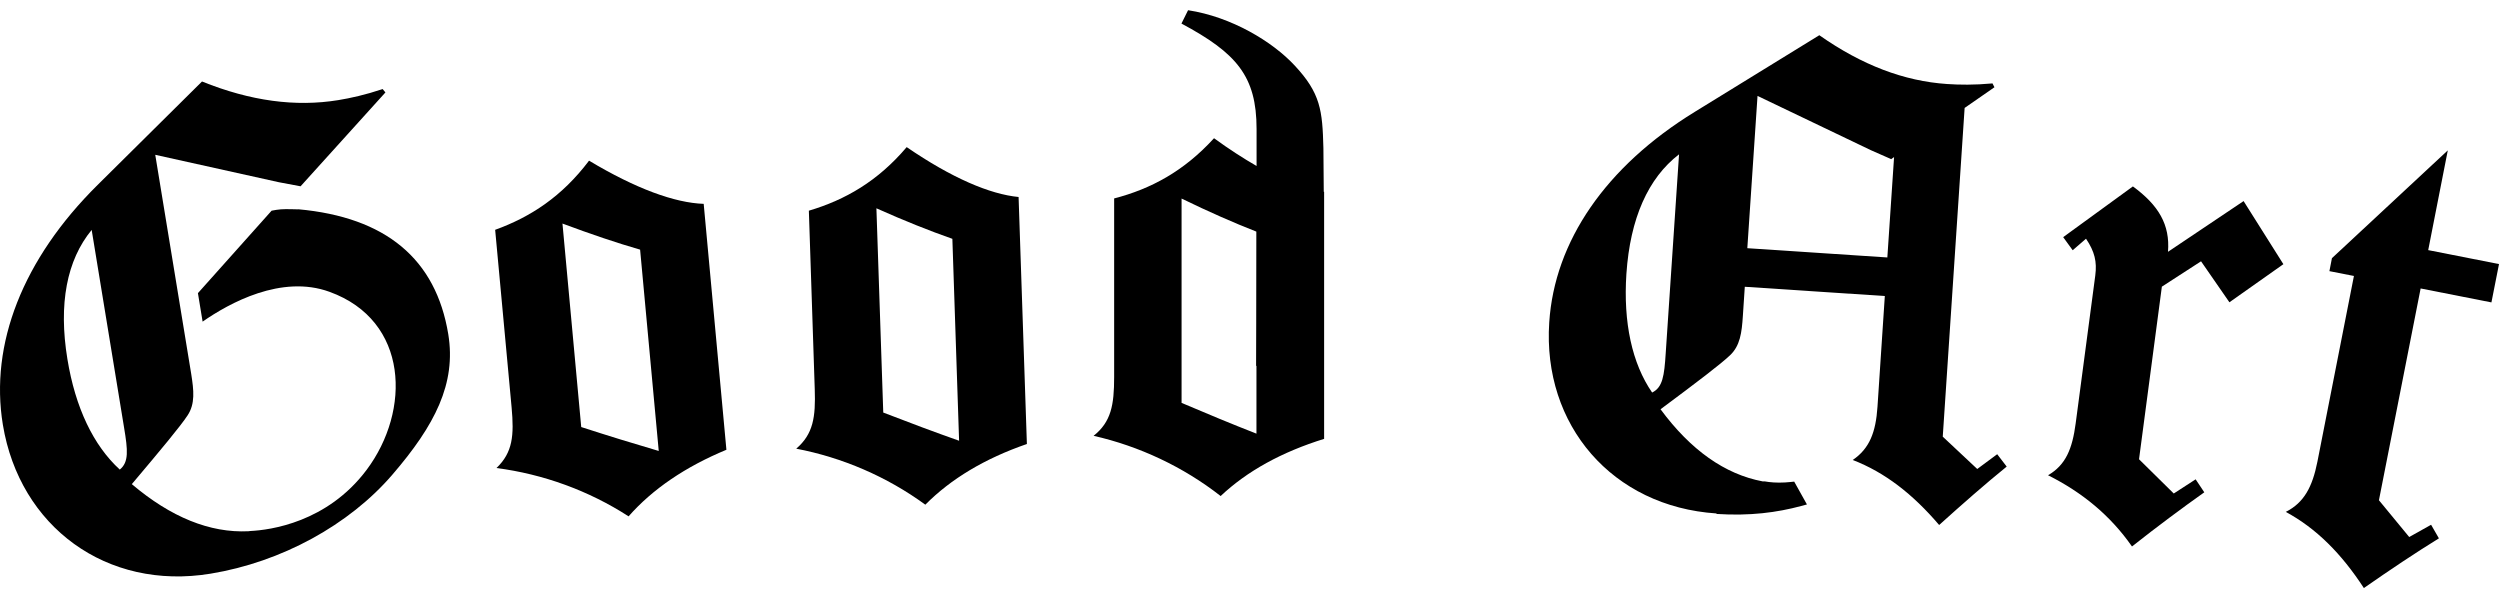
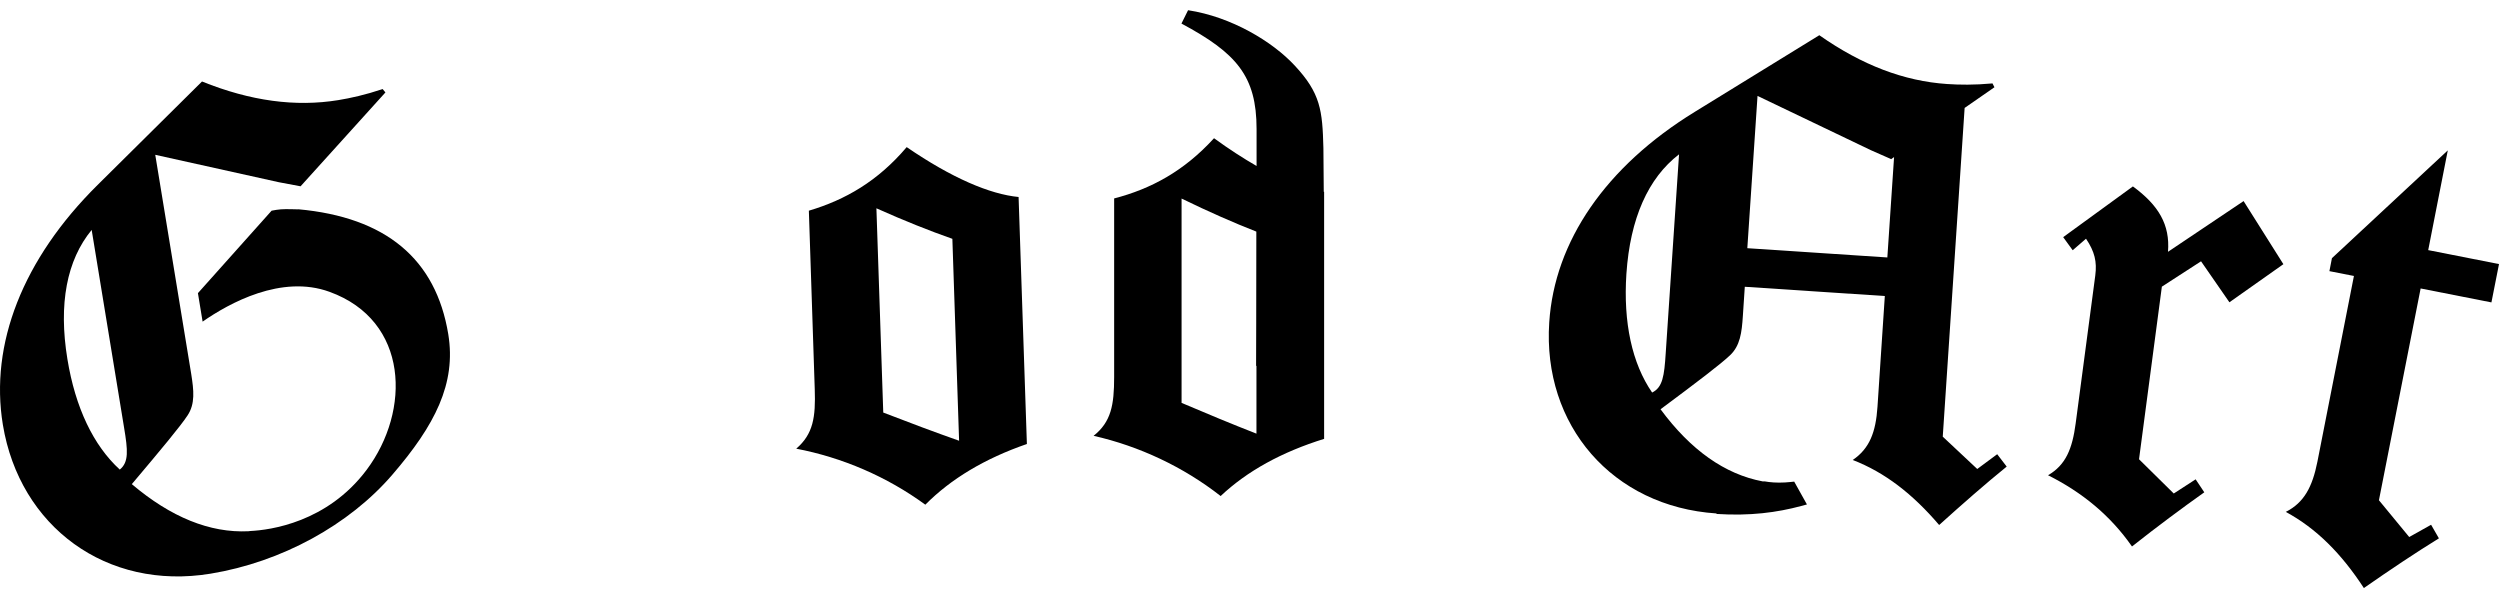
<svg xmlns="http://www.w3.org/2000/svg" width="208" height="49" viewBox="0 0 208 49" fill="none">
  <path d="M84.747 16.39C82.357 16.16 79.187 14.81 75.437 12.24C73.027 15.08 70.327 16.63 67.297 17.53L67.787 32.38C67.867 34.7 67.667 36.11 66.247 37.33C70.067 38.06 73.787 39.65 76.987 41.99C79.117 39.84 81.937 38.15 85.437 36.94L84.747 16.41V16.39ZM73.487 34.32L72.917 17.33C75.217 18.36 77.327 19.2 79.237 19.87L79.797 36.67C77.757 35.95 75.647 35.16 73.477 34.32" fill="black" />
  <path d="M177.377 45.47C179.517 43.78 181.497 42.31 183.397 40.96L182.677 39.88L180.857 41.06L177.967 38.21L179.867 23.85L183.127 21.74L185.487 25.15L189.977 21.98L186.667 16.73L180.377 20.95C180.557 18.69 179.597 17.08 177.457 15.51L171.657 19.73L172.447 20.82L173.557 19.86C174.277 20.94 174.477 21.77 174.327 22.92L172.697 35.22C172.417 37.35 171.867 38.69 170.397 39.54C173.227 40.96 175.567 42.87 177.377 45.46" fill="black" />
  <path d="M196.667 48.93C198.907 47.37 200.927 46.02 202.917 44.79L202.267 43.66L200.447 44.68L197.927 41.62L201.397 24L207.287 25.16L207.917 21.97L202.027 20.81L203.657 12.51L194.017 21.48L193.807 22.56L195.847 22.96L192.807 38.42C192.387 40.52 191.697 41.82 190.177 42.59C192.717 43.96 194.807 46.06 196.677 48.93" fill="black" />
-   <path d="M49.007 13.37C46.767 16.34 44.157 18.05 41.197 19.12L42.567 33.91C42.777 36.22 42.667 37.64 41.307 38.94C45.157 39.44 48.977 40.81 52.297 42.96C54.297 40.69 57.017 38.84 60.437 37.42L58.547 16.96C56.147 16.88 52.897 15.7 48.997 13.36M48.357 35.52L46.797 18.6C49.157 19.48 51.307 20.21 53.257 20.77L54.807 37.52C52.727 36.91 50.577 36.25 48.357 35.53" fill="black" />
  <path d="M24.807 17.42C24.807 17.42 24.237 17.4 23.797 17.4C23.237 17.39 22.597 17.53 22.597 17.53L16.467 24.39L16.857 26.76C19.067 25.22 23.417 22.82 27.417 24.28C34.037 26.68 34.197 34.17 30.497 39.1C27.217 43.47 22.477 44.1 20.827 44.18L20.657 44.2C17.467 44.35 14.207 43.03 10.967 40.28C13.457 37.33 15.007 35.47 15.607 34.56C16.247 33.59 16.127 32.49 15.907 31.1C15.877 30.92 12.917 12.88 12.917 12.88L23.197 15.16L25.007 15.5L32.067 7.69L31.837 7.41C30.367 7.9 29.177 8.16 28.147 8.33C24.587 8.91 20.847 8.41 16.807 6.78L8.117 15.39C1.887 21.56 -0.863 28.64 0.237 35.33C1.637 43.84 8.887 49.15 17.517 47.73C23.427 46.76 29.057 43.67 32.647 39.49C36.187 35.38 37.967 31.91 37.297 27.81C36.267 21.54 32.097 18.07 24.807 17.41M9.967 39.07C7.777 37.07 6.267 33.92 5.607 29.87C4.857 25.29 5.557 21.64 7.627 19.13L10.327 35.6C10.637 37.47 10.727 38.45 9.967 39.07Z" fill="black" />
  <path d="M110.167 36.51V15.96C110.167 15.96 110.147 15.96 110.137 15.96C110.137 15.96 110.117 12.59 110.107 12.32C110.027 9.19 109.877 7.76 107.707 5.44C105.867 3.46 102.457 1.4 98.847 0.85L98.297 1.96C102.867 4.41 104.547 6.32 104.547 10.73C104.547 10.75 104.547 11.37 104.547 13.81C103.437 13.17 102.257 12.41 101.007 11.5C98.497 14.25 95.747 15.72 92.697 16.51V31.37C92.697 33.7 92.447 35.1 90.987 36.26C94.777 37.12 98.437 38.83 101.557 41.27C103.767 39.19 106.637 37.61 110.177 36.51M98.307 16.52C100.567 17.62 102.637 18.53 104.527 19.27C104.527 24.71 104.507 30.44 104.507 30.44H104.537V36.08C102.517 35.29 100.437 34.43 98.307 33.52V16.52Z" fill="black" />
  <path d="M142.807 42.76C145.607 42.94 147.847 42.64 149.857 42.1C150.017 42.06 150.337 41.97 150.337 41.97L149.277 40.07C149.277 40.07 148.757 40.13 148.517 40.14C147.827 40.18 147.257 40.13 146.817 40.05H146.647C143.517 39.46 140.667 37.45 138.157 34.05C141.237 31.76 143.157 30.3 143.937 29.56C144.777 28.77 144.917 27.68 145.007 26.28C145.007 26.24 145.077 25.3 145.167 23.86L156.817 24.63L156.207 33.84C156.067 35.96 155.547 37.32 154.147 38.27C156.817 39.3 159.137 41.1 161.337 43.68C163.347 41.87 165.157 40.28 166.957 38.82L166.167 37.79L164.507 39.02L161.637 36.33L163.457 8.98L165.937 7.26L165.777 6.94C164.247 7.08 163.027 7.06 161.997 6.99C158.417 6.75 154.917 5.42 151.367 2.93L141.017 9.3C133.587 13.86 129.337 20.09 128.897 26.82C128.327 35.37 134.147 42.15 142.817 42.72M146.227 7.98L155.667 12.5L157.347 13.24L157.587 13.07L157.027 21.42L145.377 20.65C145.737 15.27 146.227 7.97 146.227 7.97M135.317 22.78C135.627 18.17 137.127 14.81 139.697 12.84L138.587 29.39C138.467 31.27 138.337 32.23 137.457 32.66C135.787 30.24 135.047 26.84 135.317 22.77" fill="black" />
</svg>